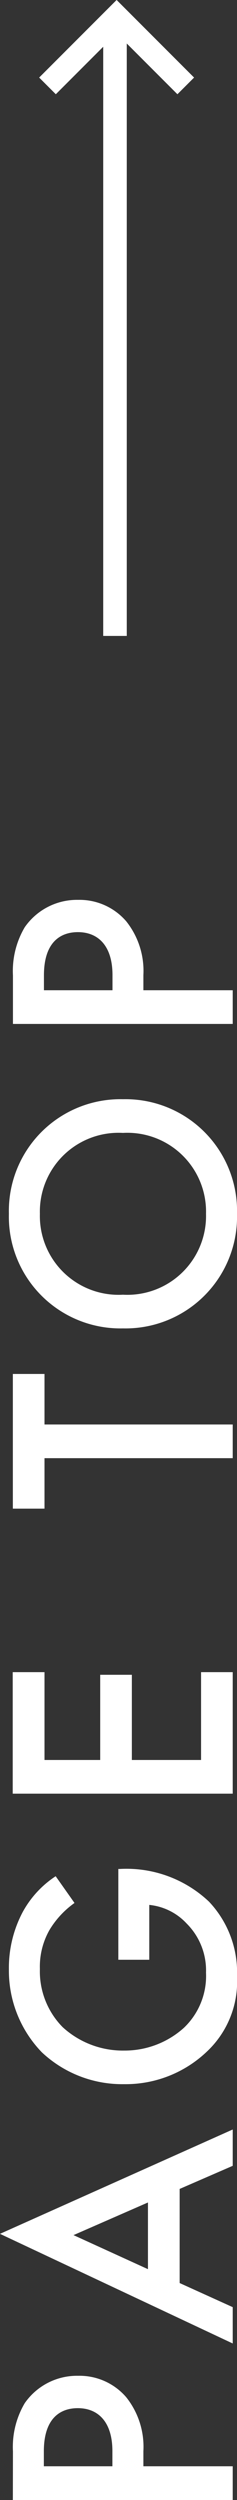
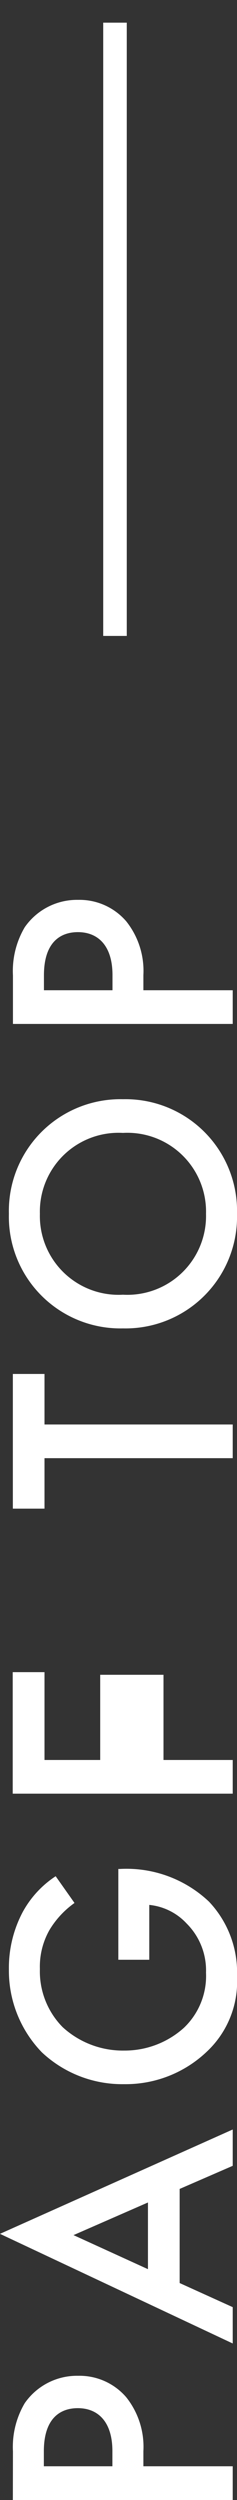
<svg xmlns="http://www.w3.org/2000/svg" width="10.066" height="105.991" viewBox="0 0 10.066 105.991">
  <rect x="0" y="0" width="10.066" height="105.991" fill="#333333" stroke="none" />
  <g id="グループ_111" data-name="グループ 111" transform="translate(-1420.116 -3339.293)">
-     <path id="パス_513" data-name="パス 513" d="M-33.53-9.338V0H-32.1V-3.794h.644a3.371,3.371,0,0,0,2.282-.728,2.615,2.615,0,0,0,.91-2.044,2.7,2.7,0,0,0-1.162-2.268,3.649,3.649,0,0,0-2.044-.5ZM-32.1-8.022h.63c1.624,0,1.834.924,1.834,1.442,0,.868-.588,1.47-1.82,1.47H-32.1ZM-19.362,0h1.54l-4.424-9.884L-26.894,0h1.54l1.022-2.254h3.99Zm-4.382-3.6L-22.3-6.762-20.916-3.6Zm13.118.056H-8.3A2.5,2.5,0,0,1-9.086-1.96a2.806,2.806,0,0,1-2.086.826,3.033,3.033,0,0,1-2.338-.938,3.756,3.756,0,0,1-.966-2.534,3.785,3.785,0,0,1,.994-2.618,3.369,3.369,0,0,1,2.464-.966,3.146,3.146,0,0,1,1.652.406A3.806,3.806,0,0,1-8.218-6.72l1.134-.8A4.245,4.245,0,0,0-8.6-8.918a5.052,5.052,0,0,0-2.436-.588,4.975,4.975,0,0,0-3.514,1.4A4.985,4.985,0,0,0-15.9-4.62a5,5,0,0,0,1.386,3.528A4.069,4.069,0,0,0-11.34.182a4.366,4.366,0,0,0,3.178-1.19,5.1,5.1,0,0,0,1.386-3.78v-.07h-3.85Zm12.194-5.8H-3.584V0H1.568V-1.344H-2.156v-2.94H1.456V-5.628H-2.156V-7.994H1.568ZM14.21-7.994V-9.338H8.5v1.344H10.64V0h1.428V-7.994ZM21-9.506a4.737,4.737,0,0,0-4.858,4.844A4.737,4.737,0,0,0,21,.182a4.737,4.737,0,0,0,4.858-4.844A4.737,4.737,0,0,0,21-9.506Zm0,8.372a3.342,3.342,0,0,1-3.43-3.528A3.342,3.342,0,0,1,21-8.19a3.342,3.342,0,0,1,3.43,3.528A3.342,3.342,0,0,1,21-1.134Zm8.05-8.2V0h1.428V-3.794h.644A3.371,3.371,0,0,0,33.4-4.522a2.615,2.615,0,0,0,.91-2.044,2.7,2.7,0,0,0-1.162-2.268,3.649,3.649,0,0,0-2.044-.5Zm1.428,1.316h.63c1.624,0,1.834.924,1.834,1.442,0,.868-.588,1.47-1.82,1.47h-.644Z" transform="translate(1430 3411.754) rotate(-90)" fill="#fff" />
+     <path id="パス_513" data-name="パス 513" d="M-33.53-9.338V0H-32.1V-3.794h.644a3.371,3.371,0,0,0,2.282-.728,2.615,2.615,0,0,0,.91-2.044,2.7,2.7,0,0,0-1.162-2.268,3.649,3.649,0,0,0-2.044-.5ZM-32.1-8.022h.63c1.624,0,1.834.924,1.834,1.442,0,.868-.588,1.47-1.82,1.47H-32.1ZM-19.362,0h1.54l-4.424-9.884L-26.894,0h1.54l1.022-2.254h3.99Zm-4.382-3.6L-22.3-6.762-20.916-3.6Zm13.118.056H-8.3A2.5,2.5,0,0,1-9.086-1.96a2.806,2.806,0,0,1-2.086.826,3.033,3.033,0,0,1-2.338-.938,3.756,3.756,0,0,1-.966-2.534,3.785,3.785,0,0,1,.994-2.618,3.369,3.369,0,0,1,2.464-.966,3.146,3.146,0,0,1,1.652.406A3.806,3.806,0,0,1-8.218-6.72l1.134-.8A4.245,4.245,0,0,0-8.6-8.918a5.052,5.052,0,0,0-2.436-.588,4.975,4.975,0,0,0-3.514,1.4A4.985,4.985,0,0,0-15.9-4.62a5,5,0,0,0,1.386,3.528A4.069,4.069,0,0,0-11.34.182a4.366,4.366,0,0,0,3.178-1.19,5.1,5.1,0,0,0,1.386-3.78v-.07h-3.85Zm12.194-5.8H-3.584V0H1.568H-2.156v-2.94H1.456V-5.628H-2.156V-7.994H1.568ZM14.21-7.994V-9.338H8.5v1.344H10.64V0h1.428V-7.994ZM21-9.506a4.737,4.737,0,0,0-4.858,4.844A4.737,4.737,0,0,0,21,.182a4.737,4.737,0,0,0,4.858-4.844A4.737,4.737,0,0,0,21-9.506Zm0,8.372a3.342,3.342,0,0,1-3.43-3.528A3.342,3.342,0,0,1,21-8.19a3.342,3.342,0,0,1,3.43,3.528A3.342,3.342,0,0,1,21-1.134Zm8.05-8.2V0h1.428V-3.794h.644A3.371,3.371,0,0,0,33.4-4.522a2.615,2.615,0,0,0,.91-2.044,2.7,2.7,0,0,0-1.162-2.268,3.649,3.649,0,0,0-2.044-.5Zm1.428,1.316h.63c1.624,0,1.834.924,1.834,1.442,0,.868-.588,1.47-1.82,1.47h-.644Z" transform="translate(1430 3411.754) rotate(-90)" fill="#fff" />
    <line id="線_16" data-name="線 16" y2="26" transform="translate(1425 3340.254)" fill="none" stroke="#fff" stroke-width="1" />
-     <path id="パス_16" data-name="パス 16" d="M3172.133,3180.181l2.936-2.936,2.936,2.936" transform="translate(-1750 162.754)" fill="none" stroke="#fff" stroke-width="1" />
  </g>
</svg>